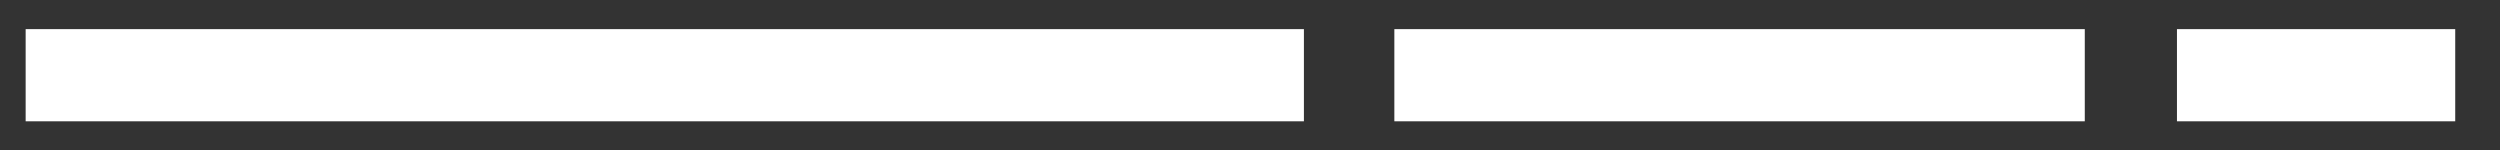
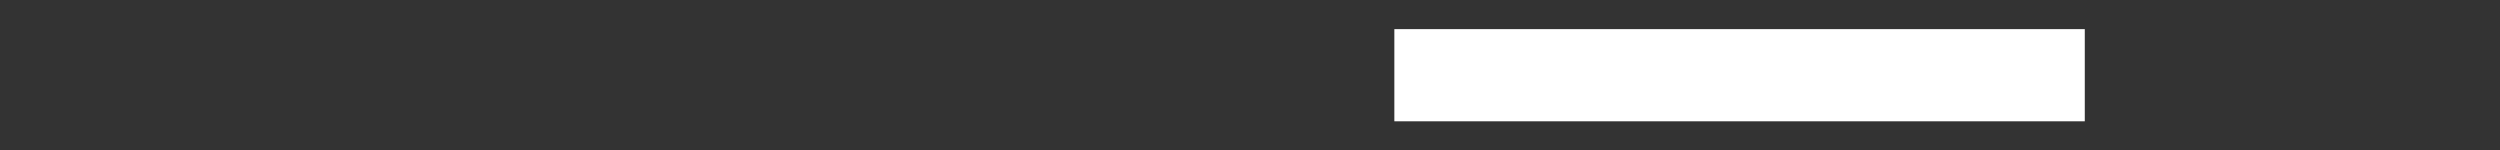
<svg xmlns="http://www.w3.org/2000/svg" id="Layer_1" x="0px" y="0px" width="250px" height="15px" viewBox="0 0 250 15" xml:space="preserve">
  <rect x="0" y="0" width="250" height="15" fill="#333333" stroke="none" />
-   <rect x="2.565" y="2.913" fill="#FFFFFF" width="127.826" height="9.217" />
  <rect x="139.435" y="2.913" fill="#FFFFFF" width="69.043" height="9.217" />
-   <rect x="217.696" y="2.913" fill="#FFFFFF" width="27.826" height="9.217" />
</svg>